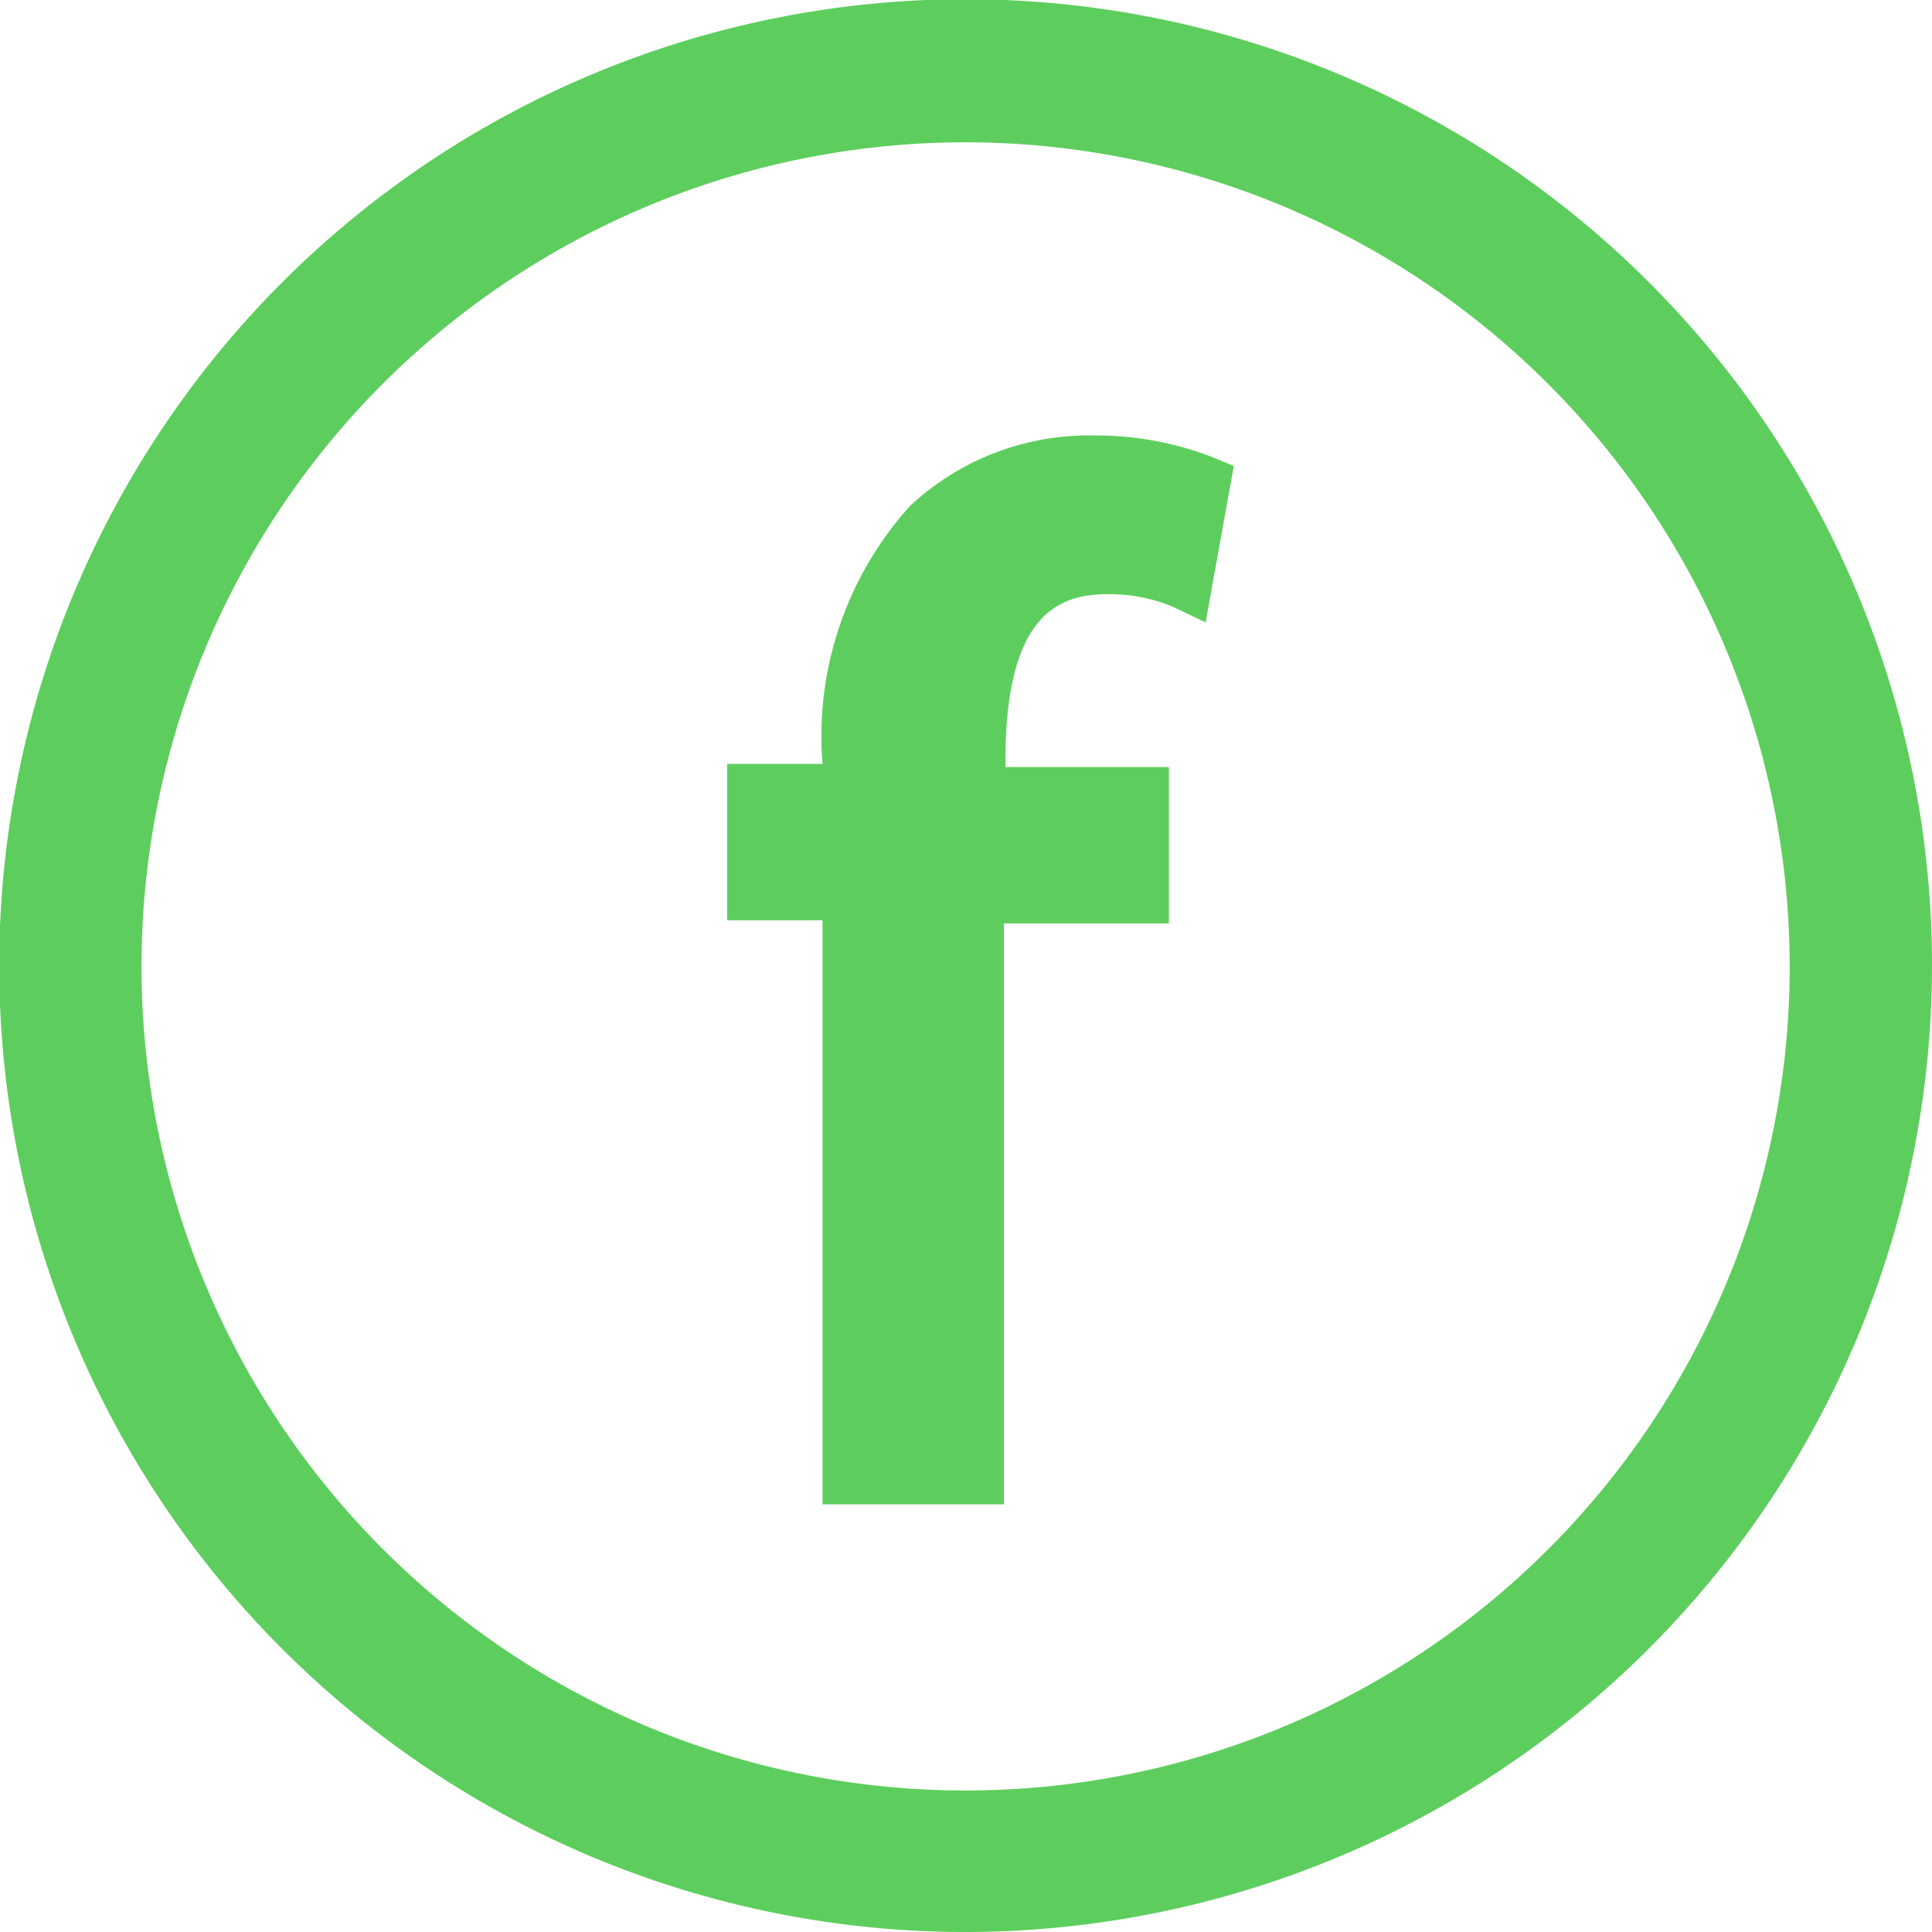
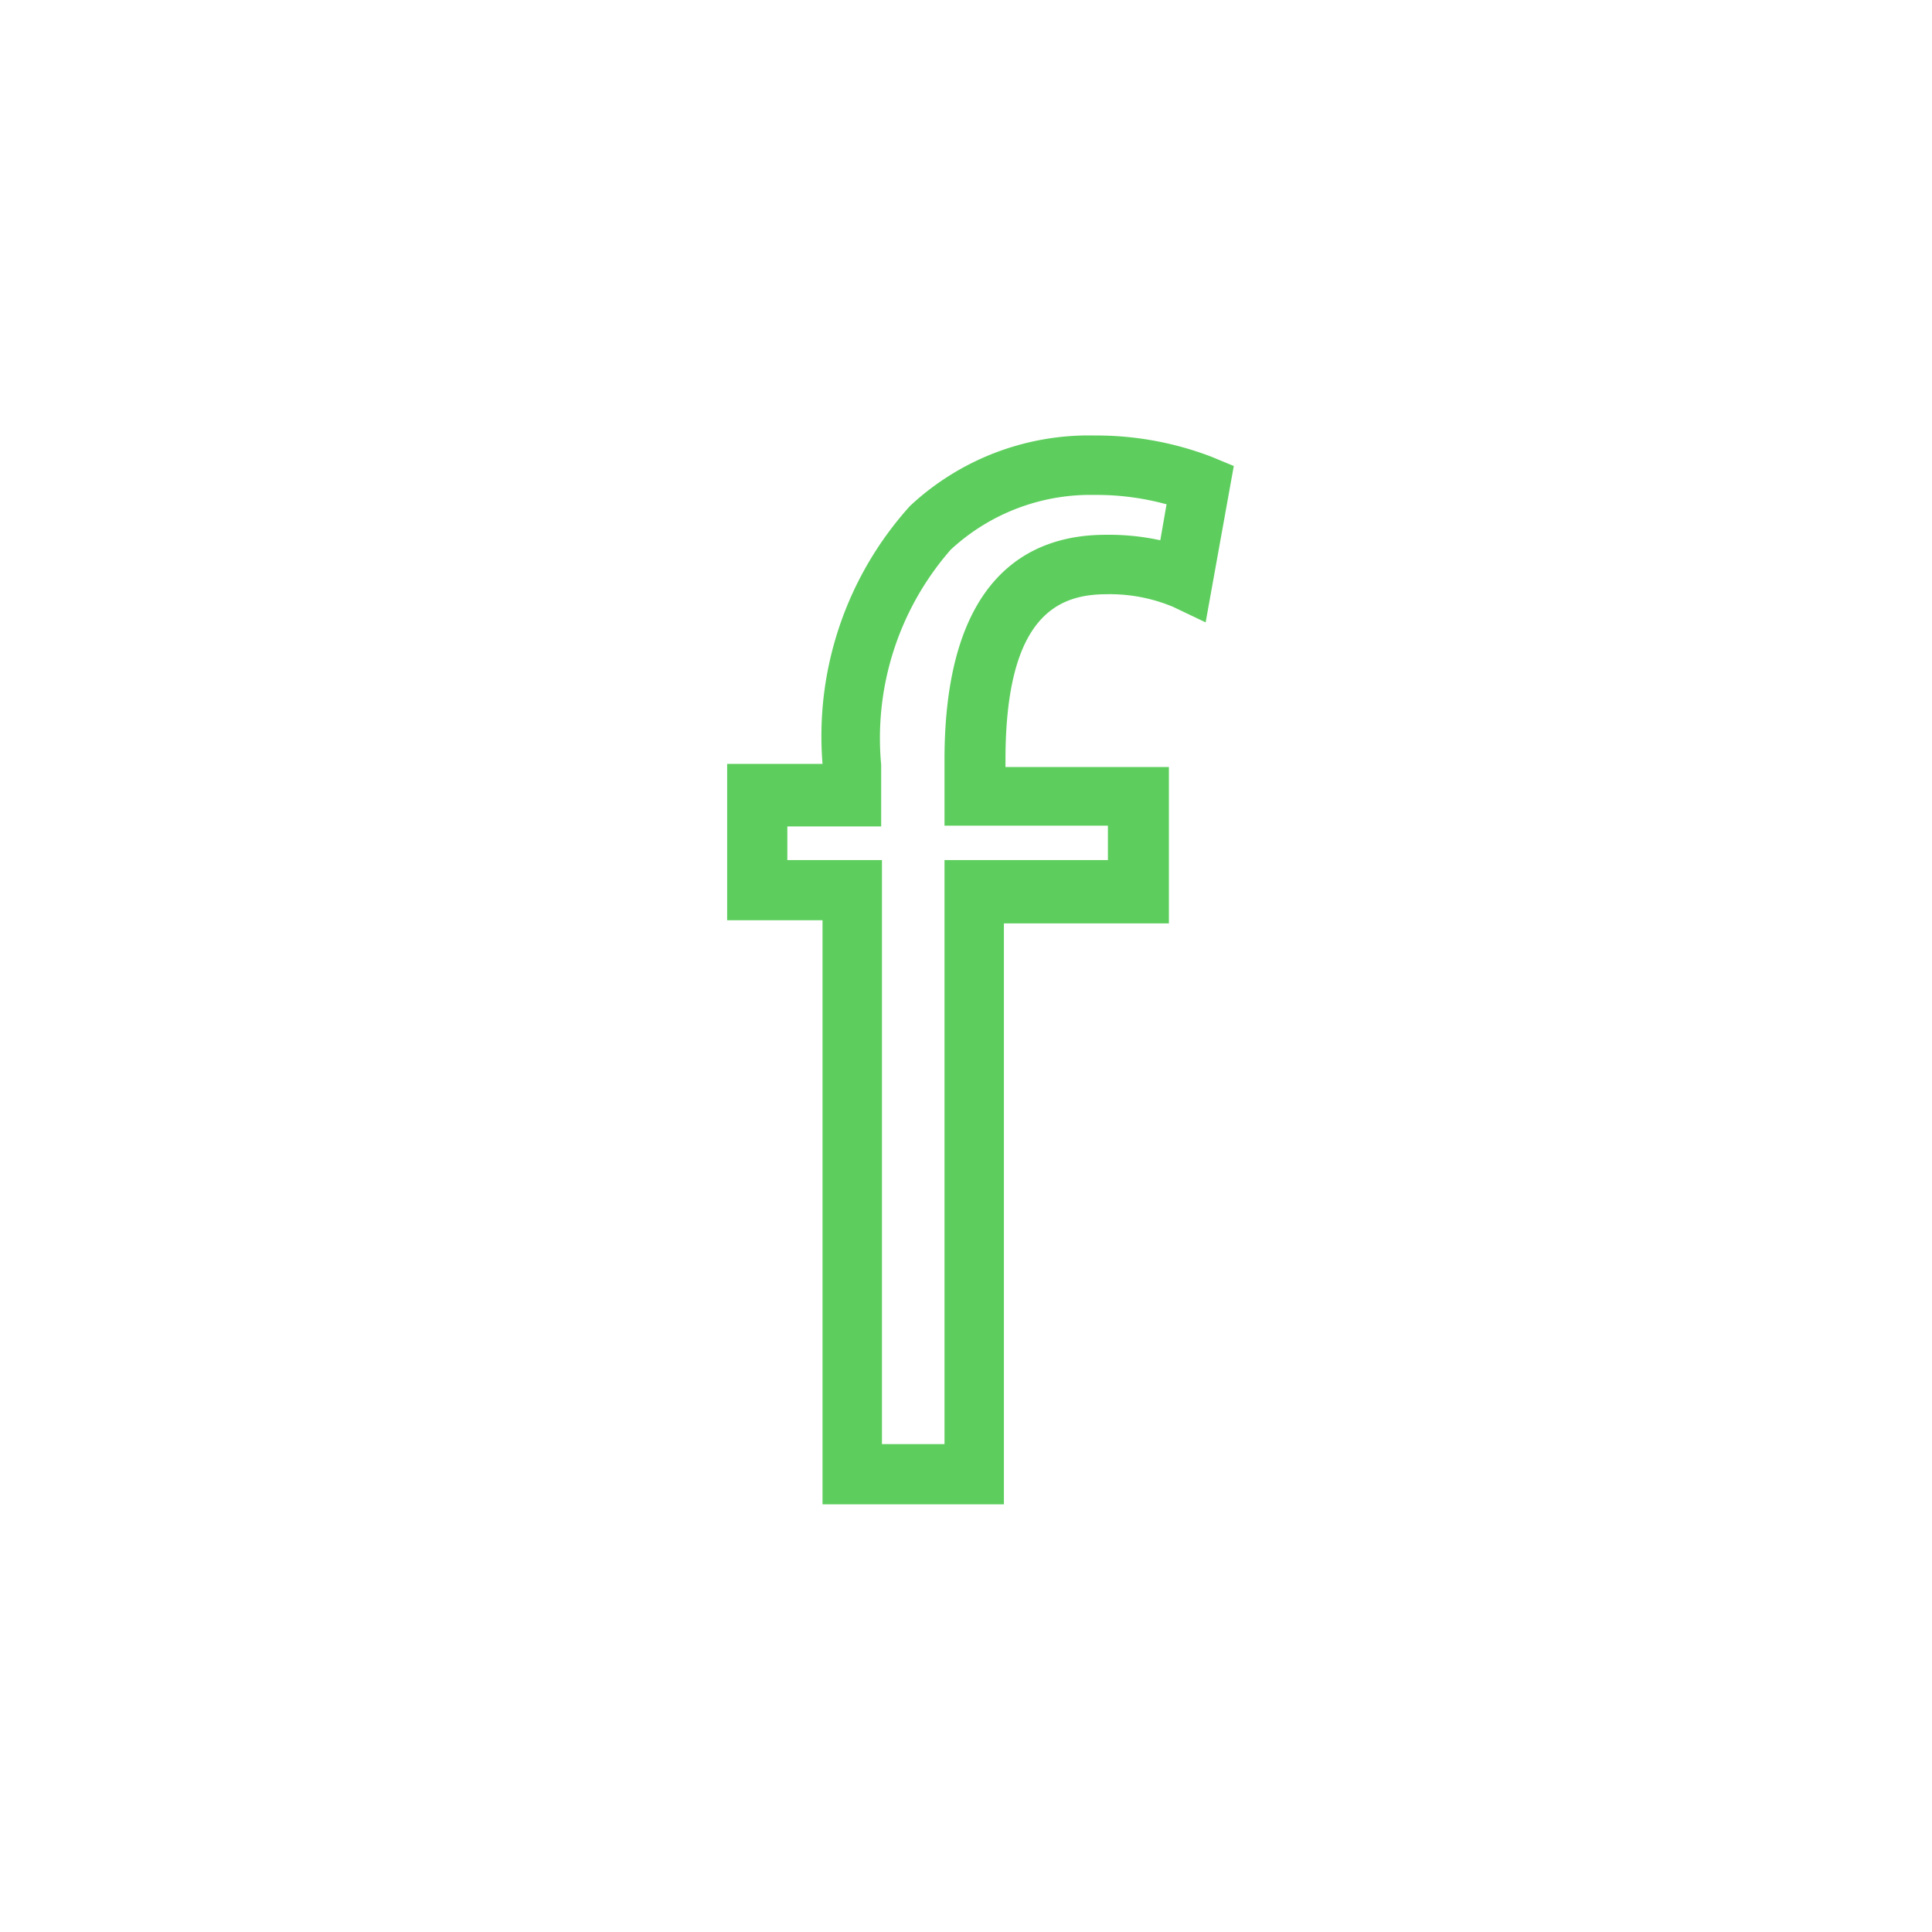
<svg xmlns="http://www.w3.org/2000/svg" width="24.71" height="24.71" viewBox="0 0 24.71 24.71">
  <g>
    <g>
-       <path d="M10.9,18.85V11.39H9.68v-1.2H10.9V9.78a4.11,4.11,0,0,1,1-3A3,3,0,0,1,14,6a3.6,3.6,0,0,1,1.35.25l-.22,1.22a2.28,2.28,0,0,0-1-.2c-1.34,0-1.68,1.18-1.68,2.5v.47h2.09v1.2H12.46v7.46Z" fill="#5dce5d" />
      <path d="M12.84,19.24H10.52V11.77H9.3v-2l1.22,0a4.39,4.39,0,0,1,1.12-3.3A3.35,3.35,0,0,1,14,5.57a4.12,4.12,0,0,1,1.49.27l.29.12-.36,2L15,7.76a2.1,2.1,0,0,0-.84-.16c-.6,0-1.3.24-1.3,2.12v.09h2.09v2H12.84Zm-1.56-.77h.8V11h2.09v-.44H12.08V9.72c0-2.38,1.12-2.88,2.06-2.88a3.08,3.08,0,0,1,.7.07l.08-.46A3.39,3.39,0,0,0,14,6.33a2.63,2.63,0,0,0-1.84.7,3.66,3.66,0,0,0-.89,2.75v.79H10.07V11h1.21Z" fill="#5dce5d" />
    </g>
    <g>
-       <path d="M12.36,24.33a12,12,0,1,1,12-12A12,12,0,0,1,12.36,24.33Zm0-22.89A10.92,10.92,0,1,0,23.28,12.36,10.92,10.92,0,0,0,12.36,1.44Z" fill="#5dce5d" />
-       <path d="M12.36,24.71A12.36,12.36,0,1,1,24.71,12.36,12.37,12.37,0,0,1,12.36,24.71Zm0-23.95A11.6,11.6,0,1,0,24,12.36,11.61,11.61,0,0,0,12.36.76Zm0,22.9a11.31,11.31,0,1,1,11.3-11.3A11.32,11.32,0,0,1,12.36,23.66Zm0-21.84A10.54,10.54,0,1,0,22.89,12.36,10.55,10.55,0,0,0,12.36,1.82Z" fill="#5dce5d" />
-     </g>
+       </g>
  </g>
</svg>